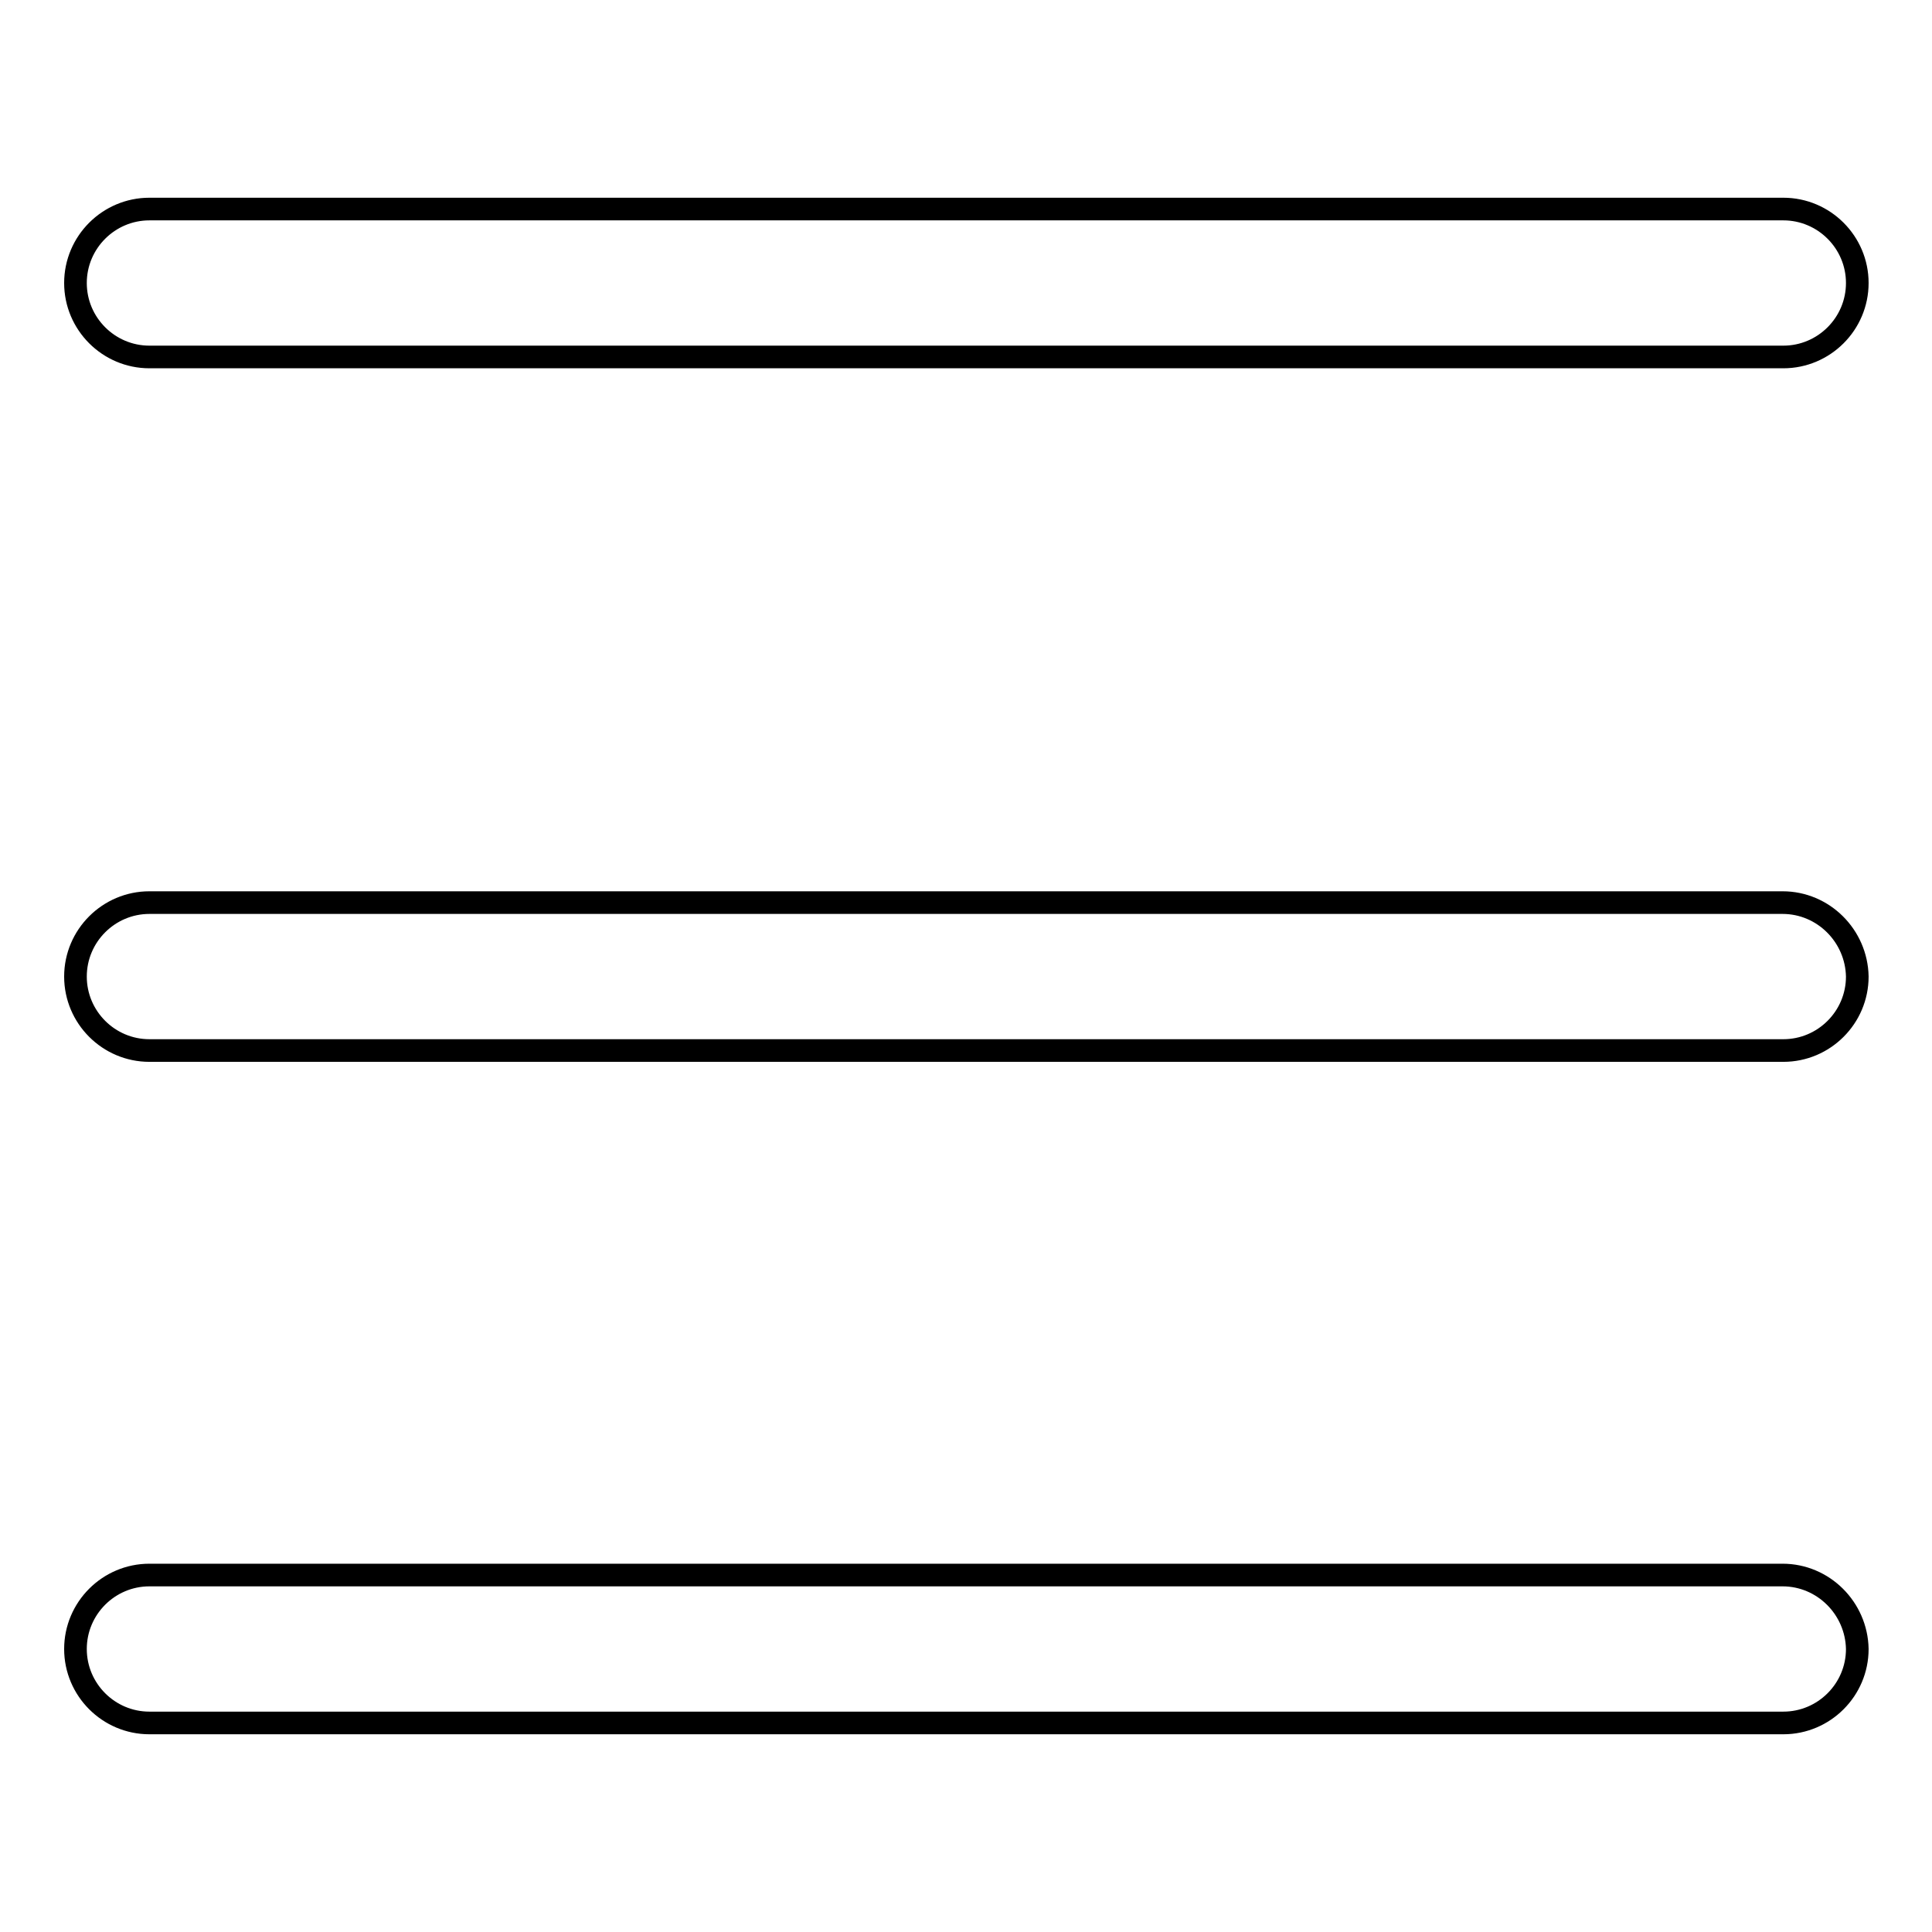
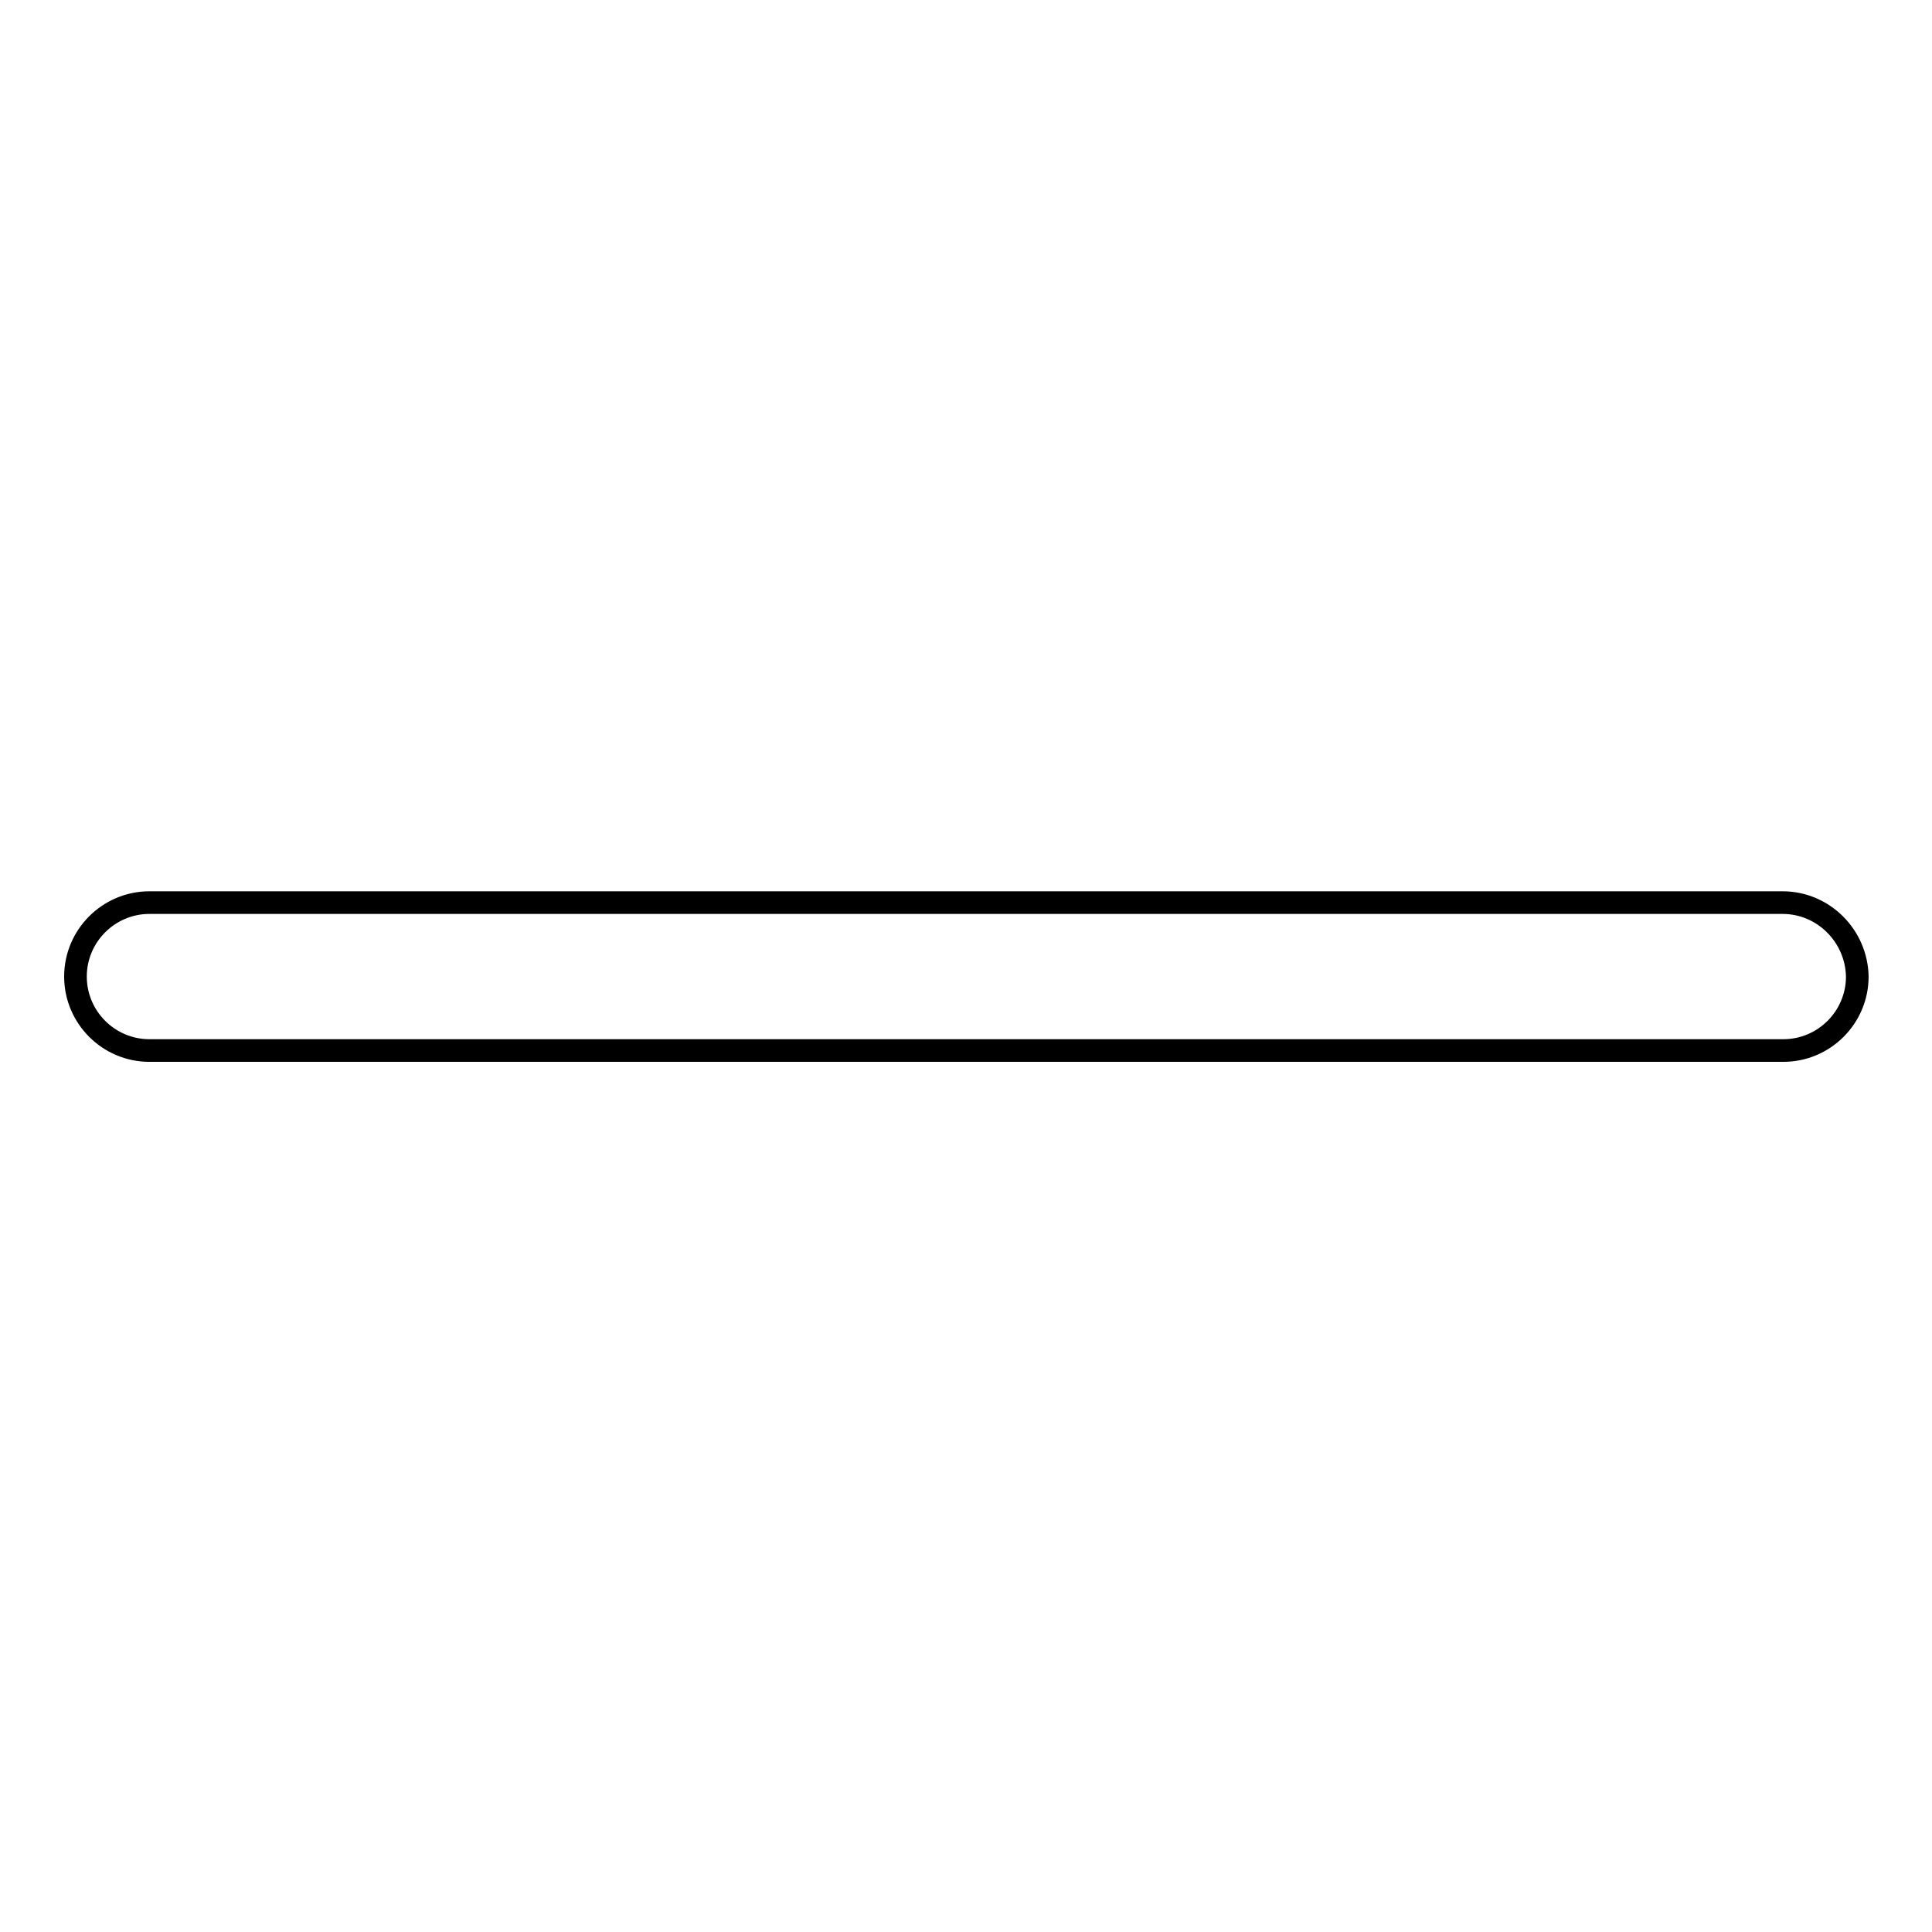
<svg xmlns="http://www.w3.org/2000/svg" version="1.1" x="0px" y="0px" viewBox="0 0 256 256" enable-background="new 0 0 256 256" xml:space="preserve">
  <g>
    <g>
-       <path stroke-width="3" fill-opacity="0" stroke="#000000" d="M236.2,119.6H19.8c-5.4,0-9.8,4.4-9.8,9.8c0,5.4,4.4,9.8,9.8,9.8h216.5c5.4,0,9.8-4.4,9.8-9.8C246,124,241.6,119.6,236.2,119.6L236.2,119.6z" />
-       <path stroke-width="3" fill-opacity="0" stroke="#000000" d="M236.2,208.7H19.8c-5.4,0-9.8,4.4-9.8,9.8s4.4,9.8,9.8,9.8h216.5c5.4,0,9.8-4.4,9.8-9.8C246,213.1,241.6,208.7,236.2,208.7L236.2,208.7z" />
-       <path stroke-width="3" fill-opacity="0" stroke="#000000" d="M19.8,47.3h216.5c5.4,0,9.8-4.4,9.8-9.8s-4.4-9.8-9.8-9.8H19.8c-5.4,0-9.8,4.4-9.8,9.8C10,42.9,14.4,47.3,19.8,47.3L19.8,47.3z" />
+       <path stroke-width="3" fill-opacity="0" stroke="#000000" d="M236.2,119.6H19.8c-5.4,0-9.8,4.4-9.8,9.8c0,5.4,4.4,9.8,9.8,9.8h216.5c5.4,0,9.8-4.4,9.8-9.8C246,124,241.6,119.6,236.2,119.6L236.2,119.6" />
    </g>
  </g>
</svg>